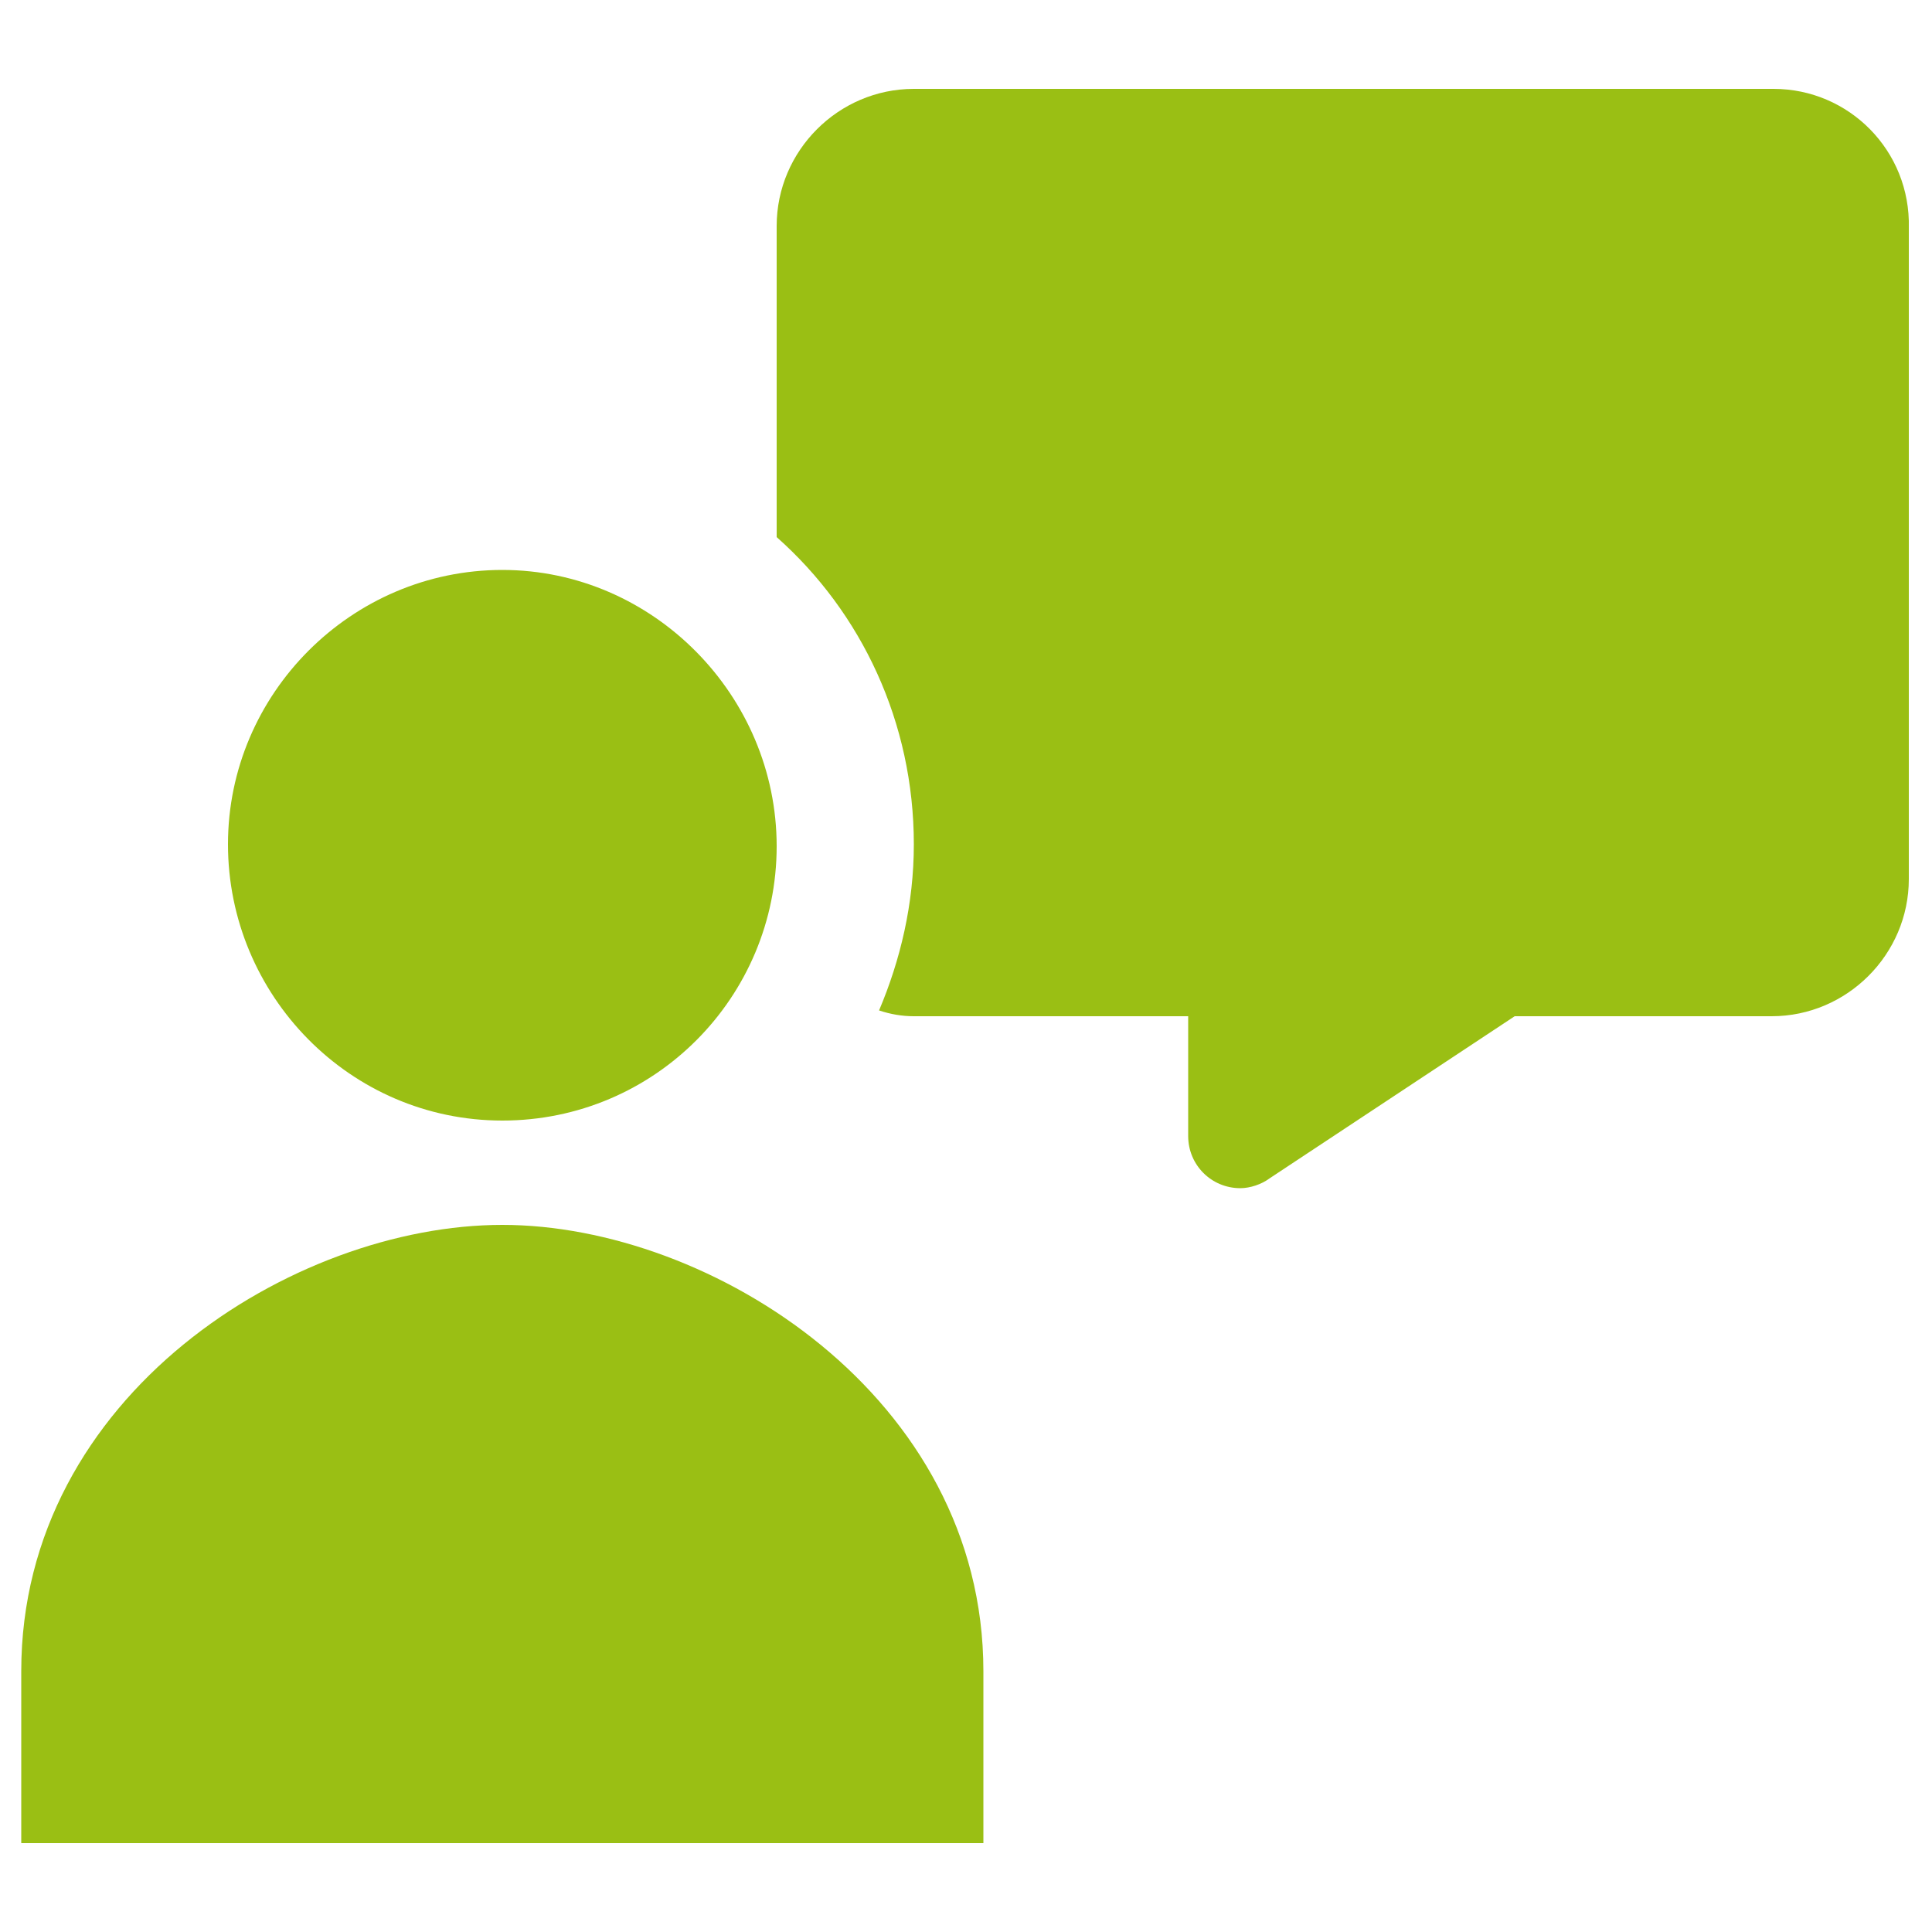
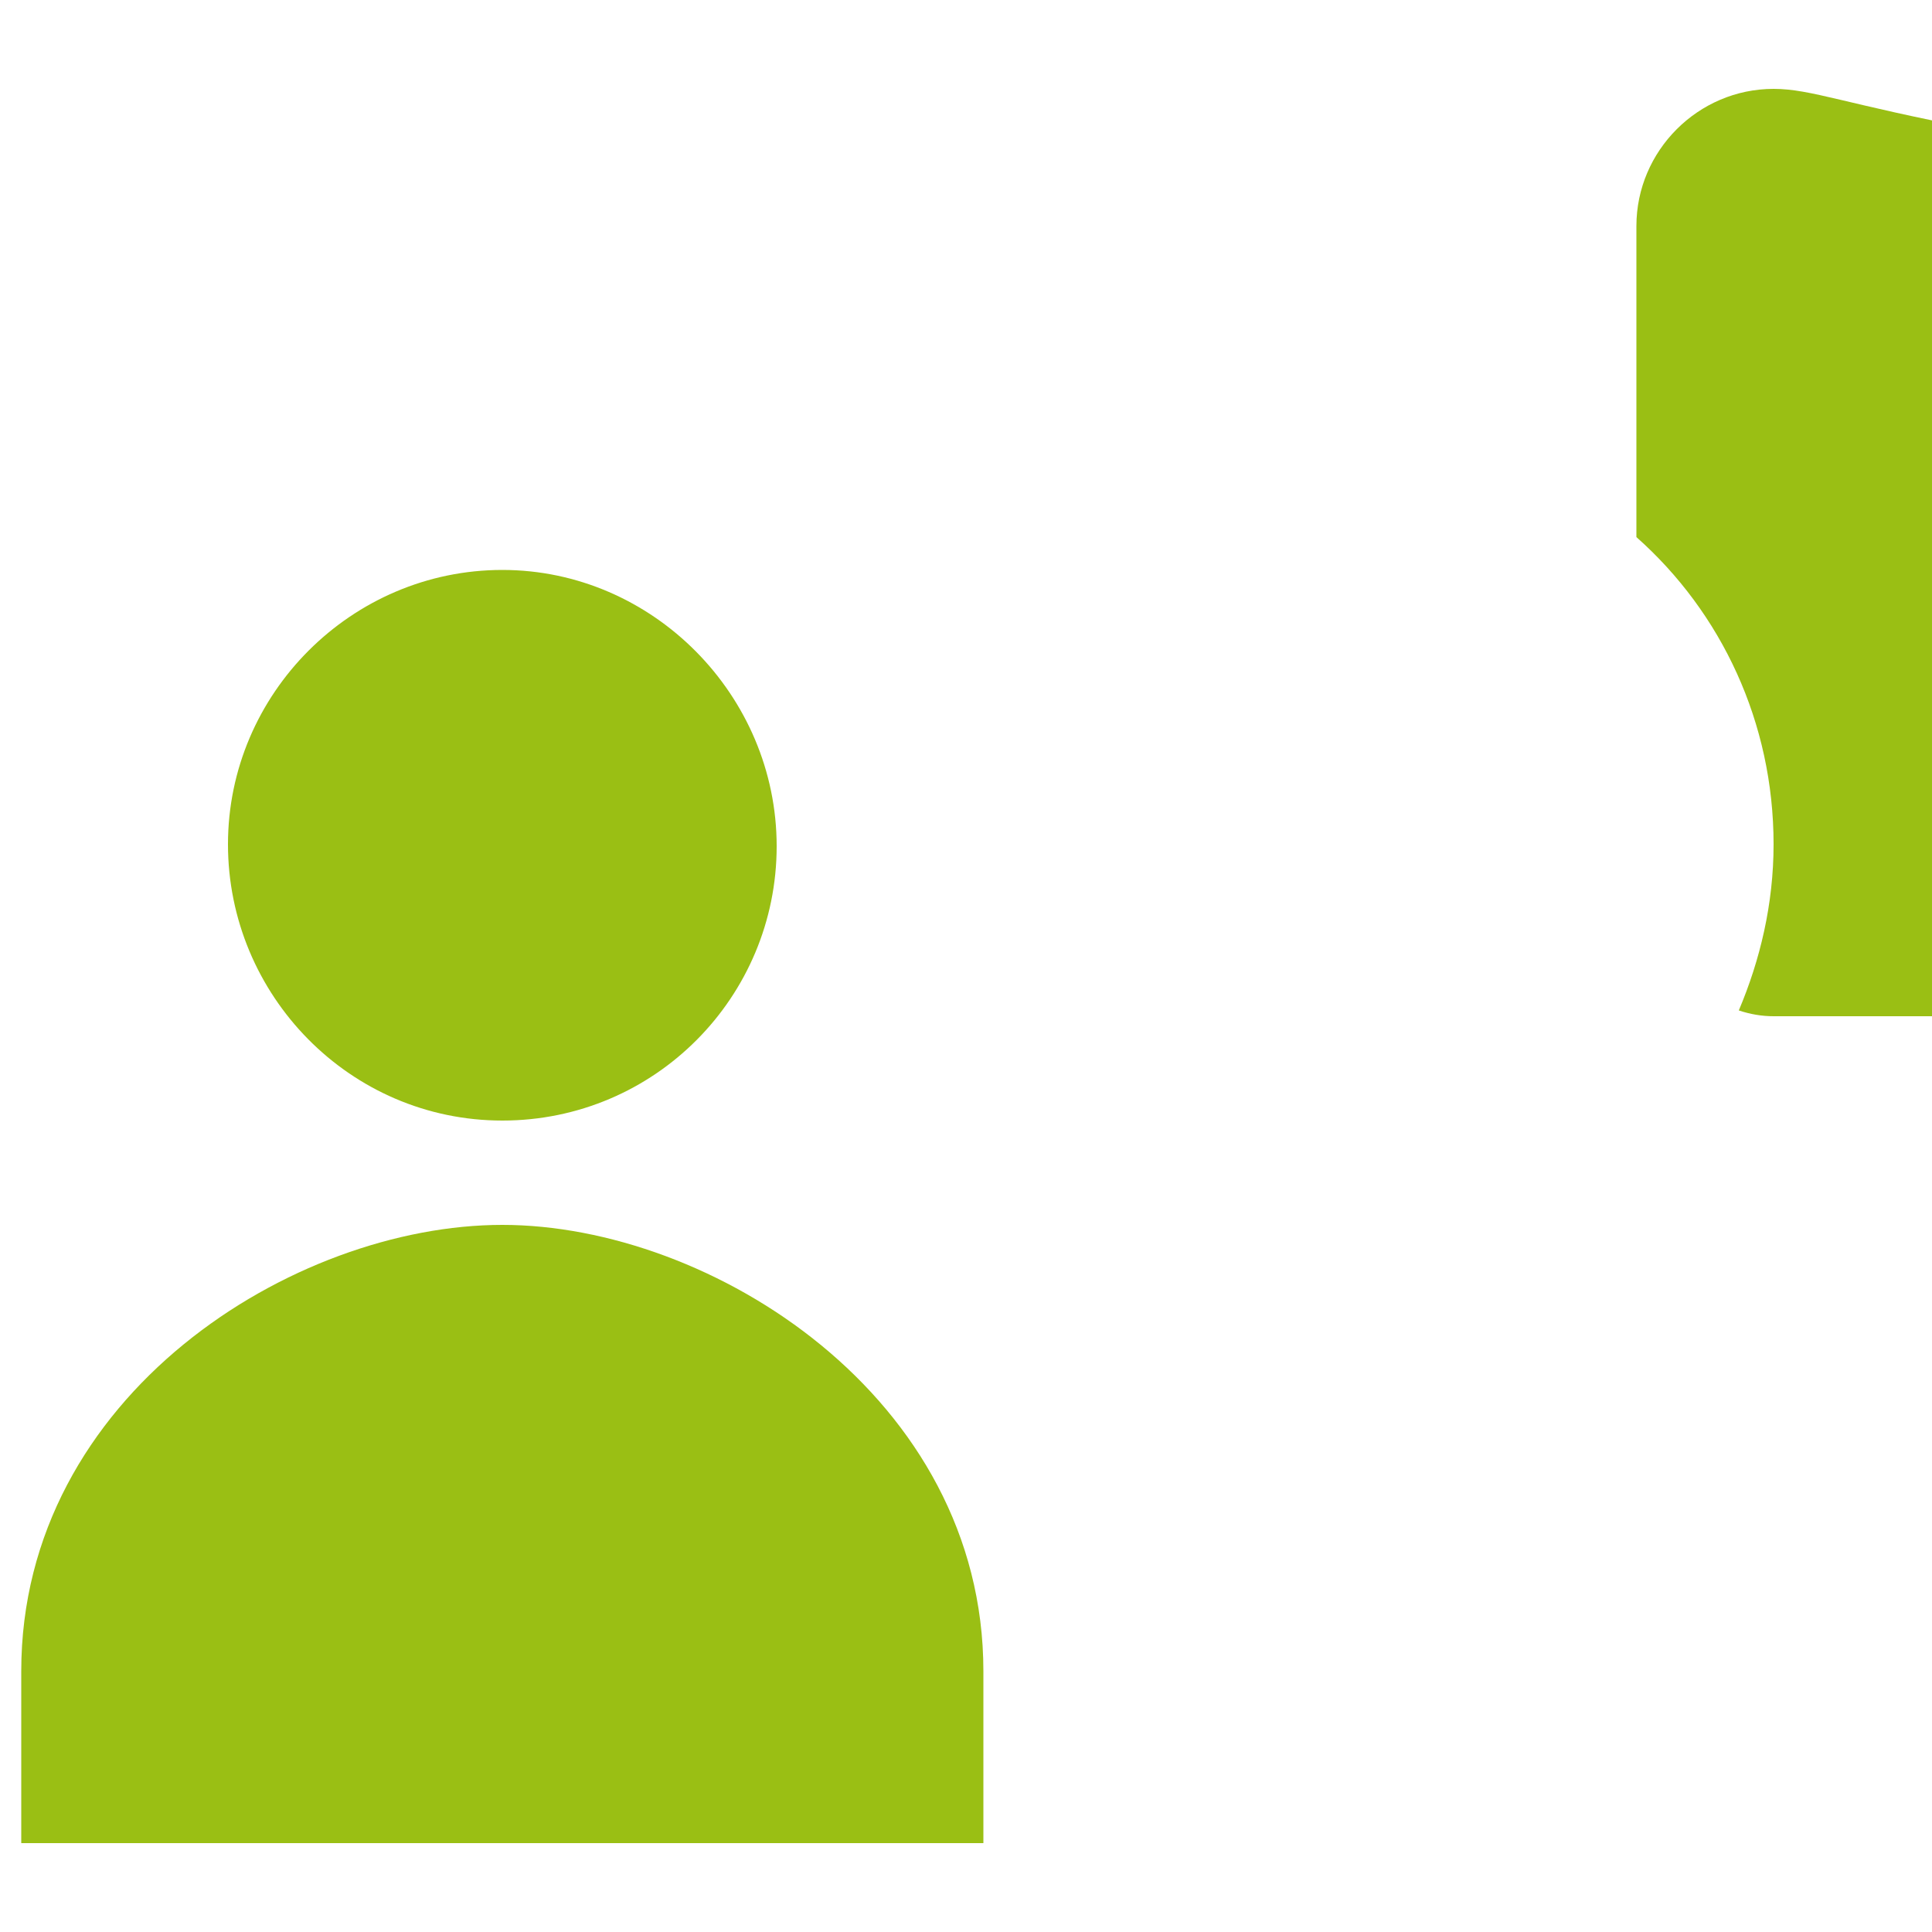
<svg xmlns="http://www.w3.org/2000/svg" version="1.1" id="Layer_1" x="0px" y="0px" viewBox="0 0 100 100" style="enable-background:new 0 0 100 100;" xml:space="preserve">
  <style type="text/css">
	.st0{fill:#9ABF14;}
</style>
  <g>
    <g>
-       <path class="st0" d="M26,58c7.9,0,14.2-6.4,14.2-14.2S33.8,29.5,26,29.5s-14.2,6.4-14.2,14.2S18.1,58,26,58z M50.9,95.4v-8.9    c0-14.2-14.1-23.1-24.9-23.1S1.1,72.2,1.1,86.5v8.9H50.9z M91.8,4.6H47.3c-3.9,0-7.1,3.2-7.1,7.1v16.1c4.4,3.9,7.1,9.6,7.1,15.9    c0,3.1-0.7,6-1.8,8.6c0.6,0.2,1.2,0.3,1.8,0.3h14.2v6.2c0,1.5,1.2,2.7,2.7,2.7c0.5,0,1.1-0.2,1.5-0.5l12.7-8.4h13.3    c3.9,0,7.1-3.2,7.1-7.1V11.8C98.9,7.8,95.7,4.6,91.8,4.6z" />
+       <path class="st0" d="M26,58c7.9,0,14.2-6.4,14.2-14.2S33.8,29.5,26,29.5s-14.2,6.4-14.2,14.2S18.1,58,26,58z M50.9,95.4v-8.9    c0-14.2-14.1-23.1-24.9-23.1S1.1,72.2,1.1,86.5v8.9H50.9z M91.8,4.6c-3.9,0-7.1,3.2-7.1,7.1v16.1c4.4,3.9,7.1,9.6,7.1,15.9    c0,3.1-0.7,6-1.8,8.6c0.6,0.2,1.2,0.3,1.8,0.3h14.2v6.2c0,1.5,1.2,2.7,2.7,2.7c0.5,0,1.1-0.2,1.5-0.5l12.7-8.4h13.3    c3.9,0,7.1-3.2,7.1-7.1V11.8C98.9,7.8,95.7,4.6,91.8,4.6z" />
    </g>
  </g>
</svg>